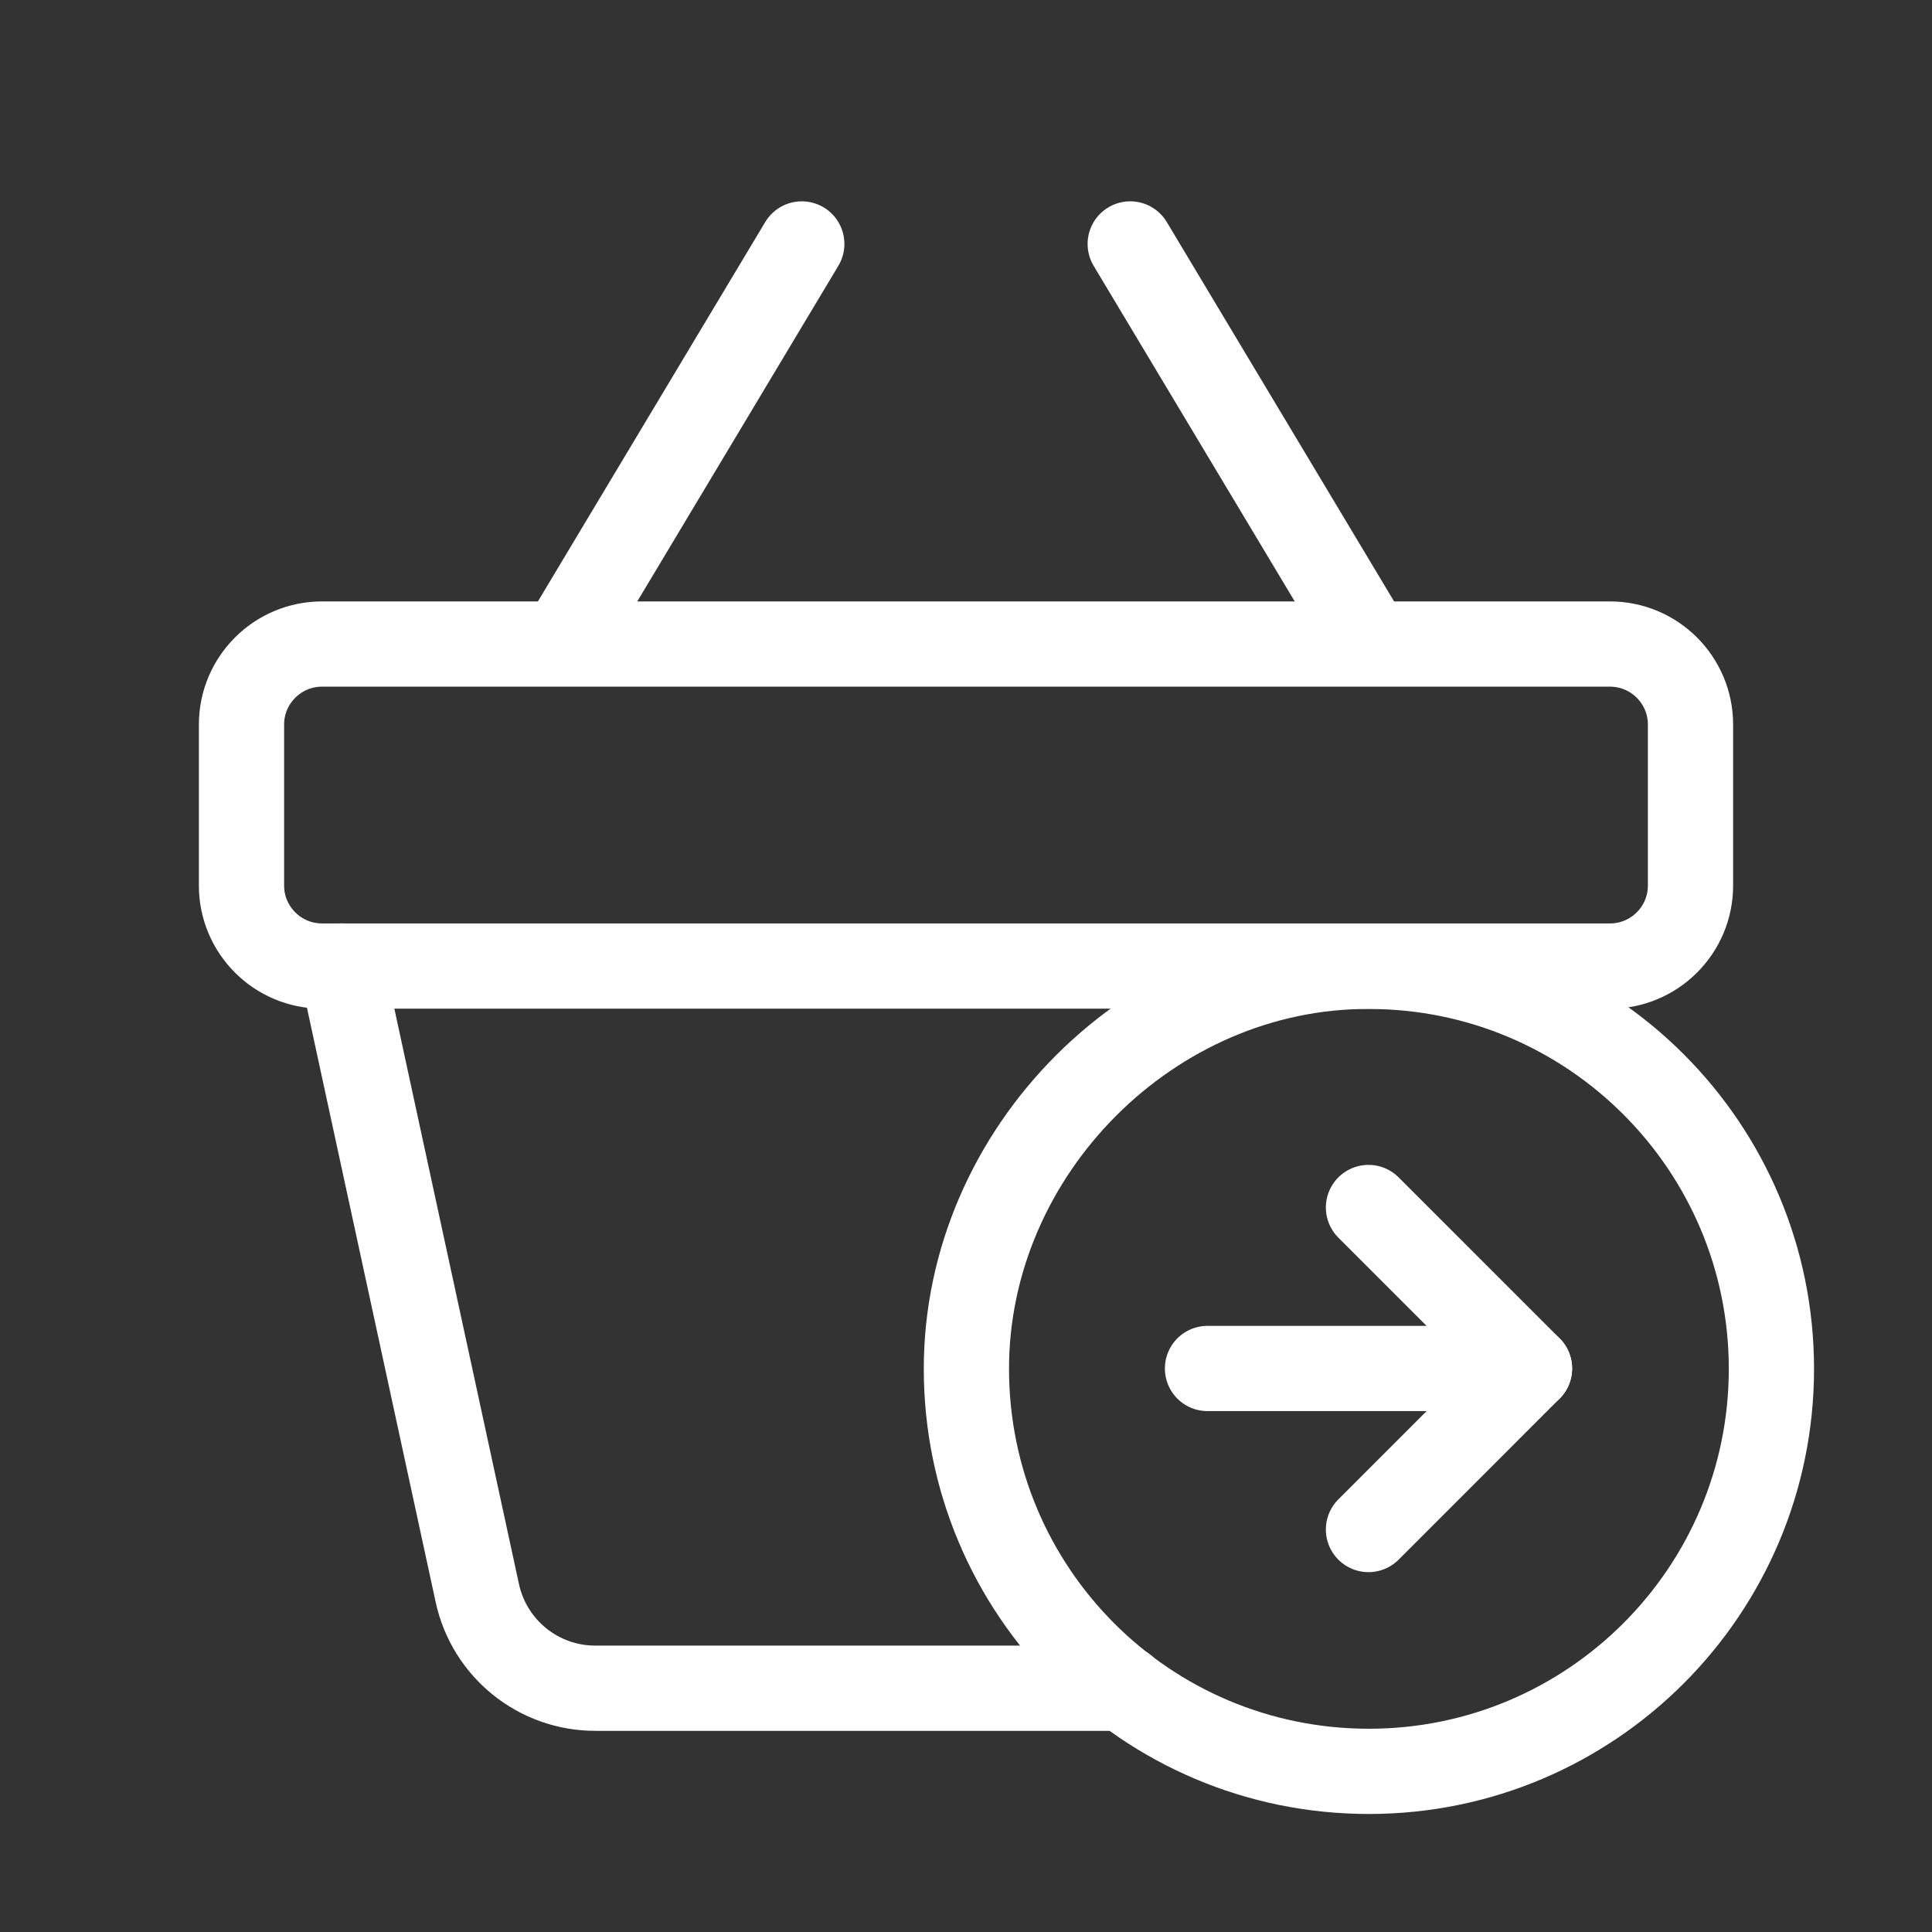
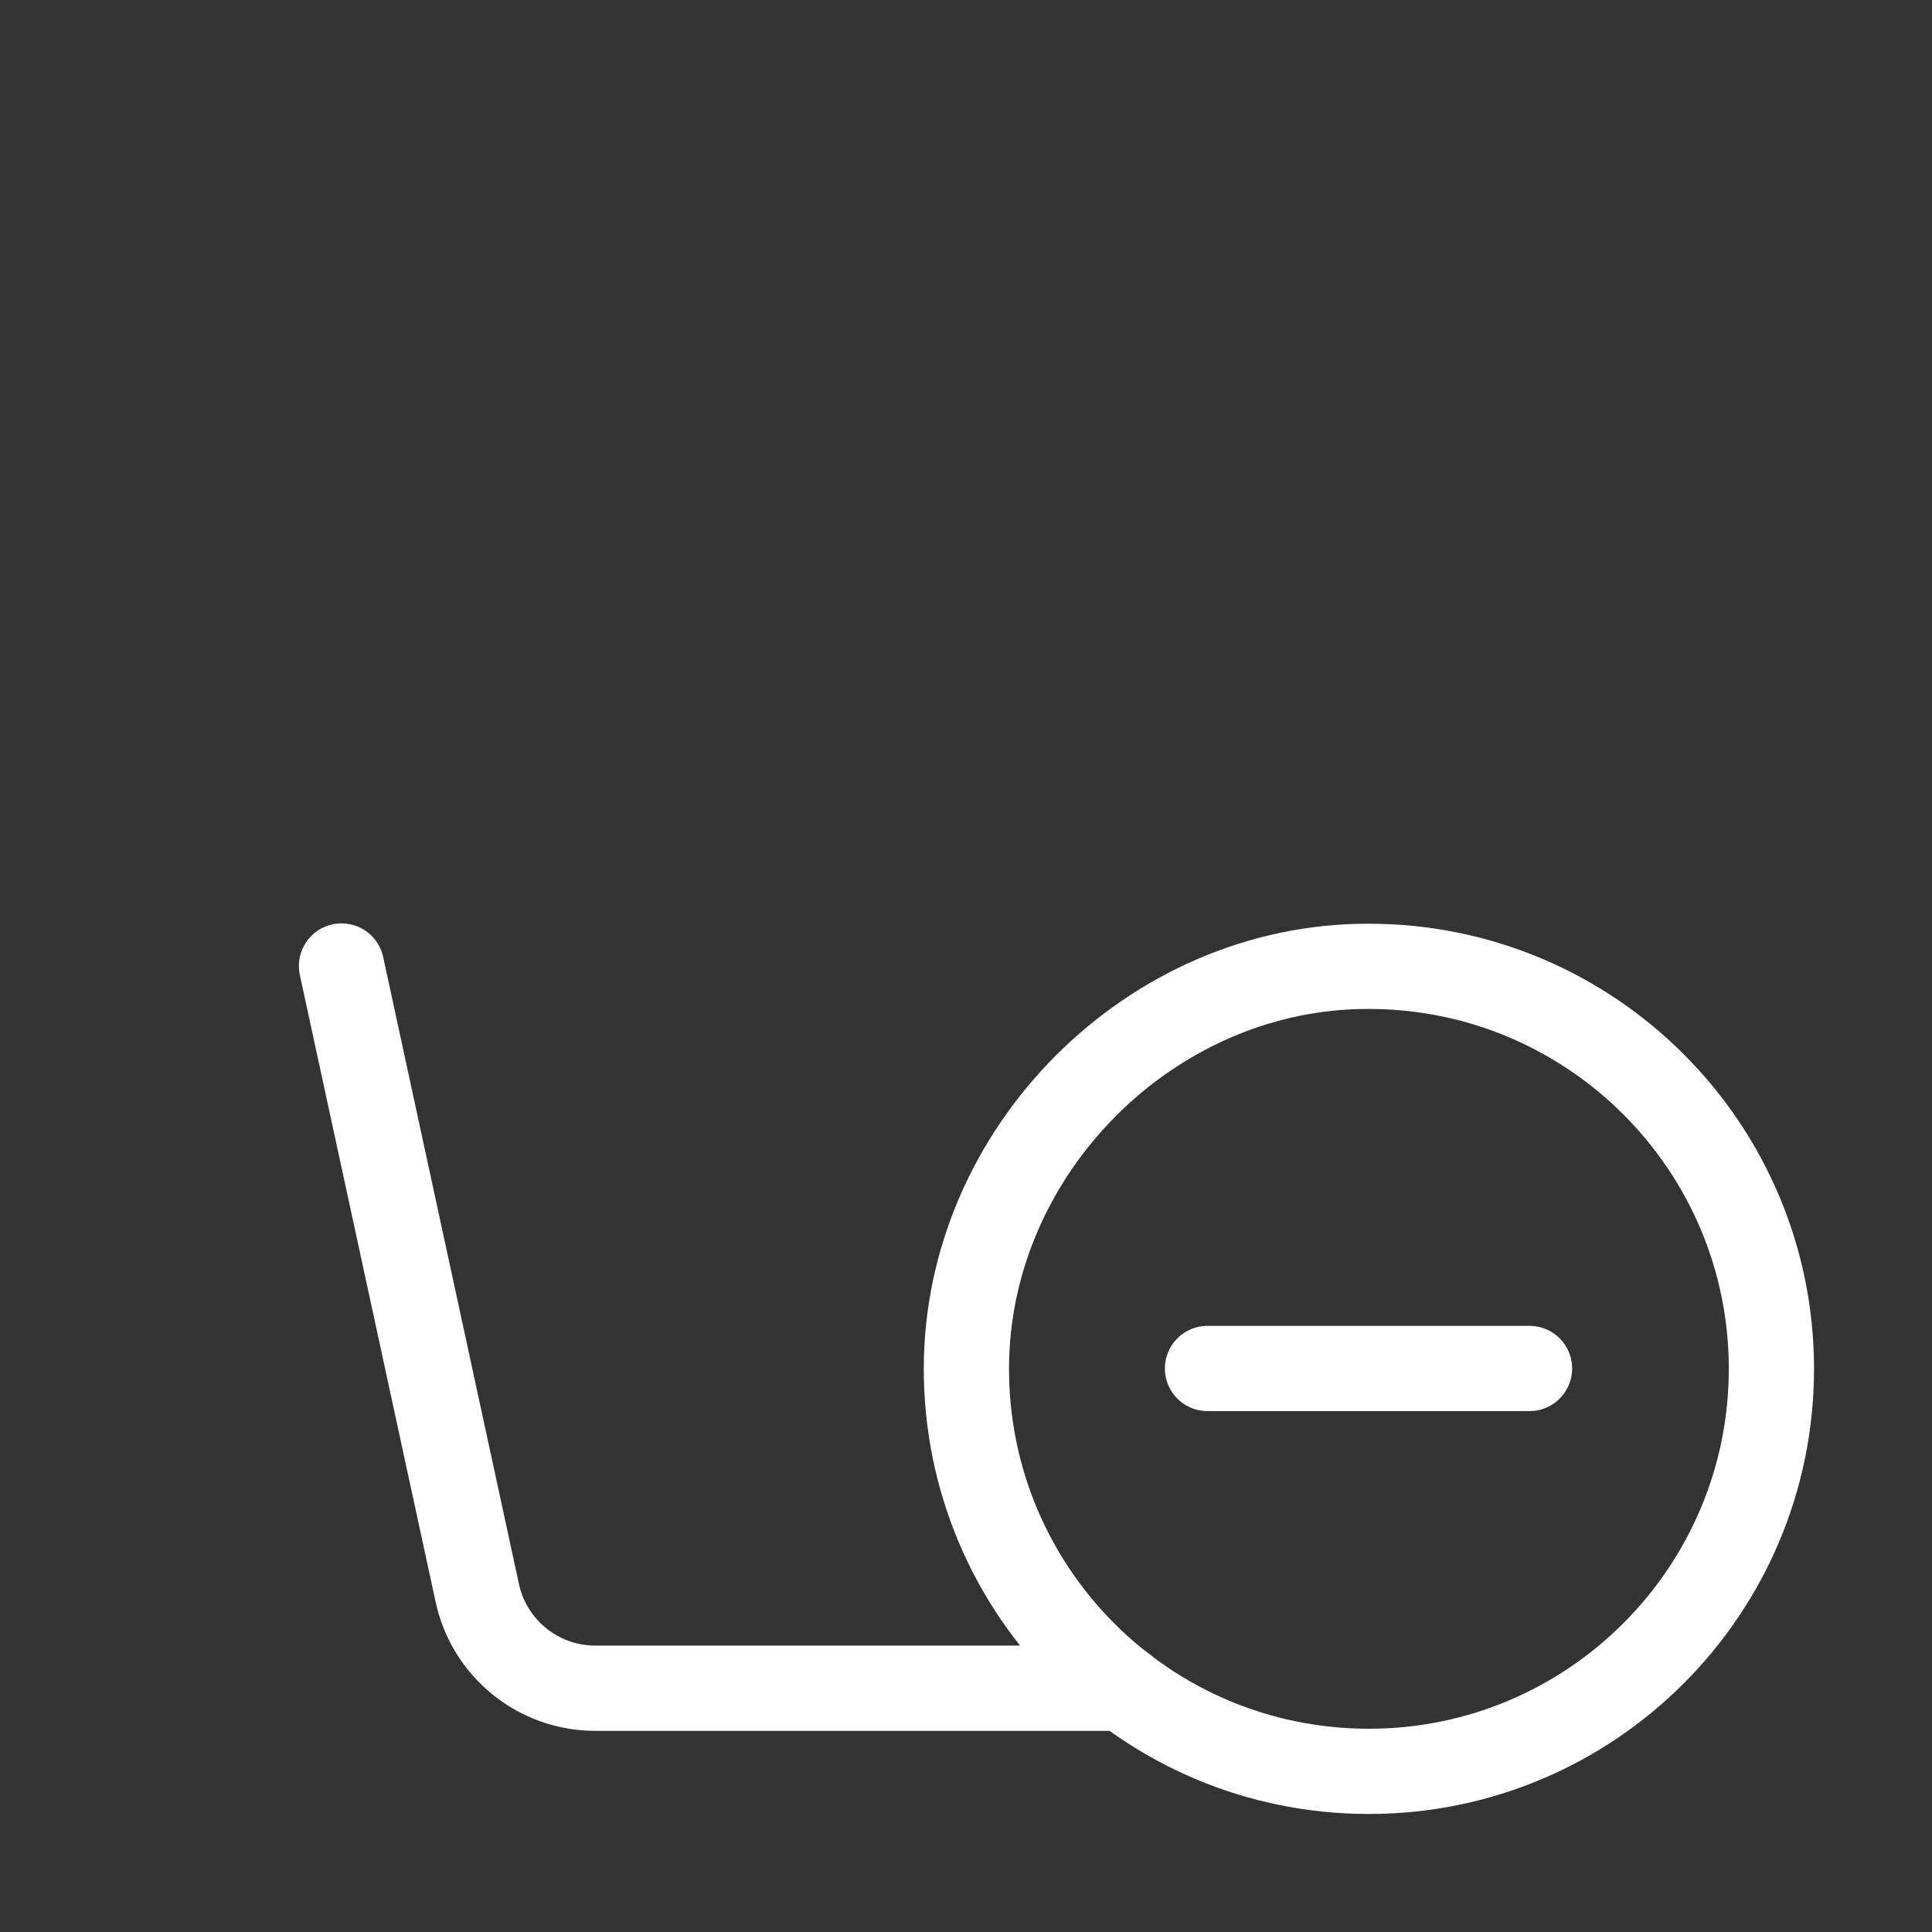
<svg xmlns="http://www.w3.org/2000/svg" width="34" height="34" viewBox="0 0 34 34" fill="none">
  <rect x="0" y="0" width="34" height="34" fill="#333333" stroke="none" />
-   <path fill-rule="evenodd" clip-rule="evenodd" d="M28.333 17.001H5.667C4.885 17.001 4.25 16.366 4.25 15.584V12.751C4.25 11.969 4.885 11.334 5.667 11.334H28.333C29.115 11.334 29.75 11.969 29.75 12.751V15.584C29.75 16.366 29.115 17.001 28.333 17.001Z" stroke="white" stroke-width="1.5" stroke-linecap="round" stroke-linejoin="round" />
-   <path d="M19.89 4.293L24.083 11.291" stroke="white" stroke-width="1.5" stroke-linecap="round" stroke-linejoin="round" />
-   <path d="M14.11 4.293L9.917 11.291" stroke="white" stroke-width="1.5" stroke-linecap="round" stroke-linejoin="round" />
  <path fill-rule="evenodd" clip-rule="evenodd" d="M24.09 31.173C20.166 31.173 17.007 27.999 17.007 24.089C17.007 20.25 20.265 16.992 24.09 17.006C28 17.006 31.174 20.179 31.174 24.089C31.174 27.999 28 31.173 24.09 31.173Z" stroke="white" stroke-width="1.5" stroke-linecap="round" stroke-linejoin="round" />
  <path d="M19.781 29.71H10.476C9.476 29.71 8.612 29.013 8.4 28.036L6.01 17" stroke="white" stroke-width="1.5" stroke-linecap="round" stroke-linejoin="round" />
  <path d="M26.917 24.083H21.25" stroke="white" stroke-width="1.5" stroke-linecap="round" stroke-linejoin="round" />
-   <path d="M24.083 26.917L26.916 24.083L24.083 21.25" stroke="white" stroke-width="1.5" stroke-linecap="round" stroke-linejoin="round" />
</svg>